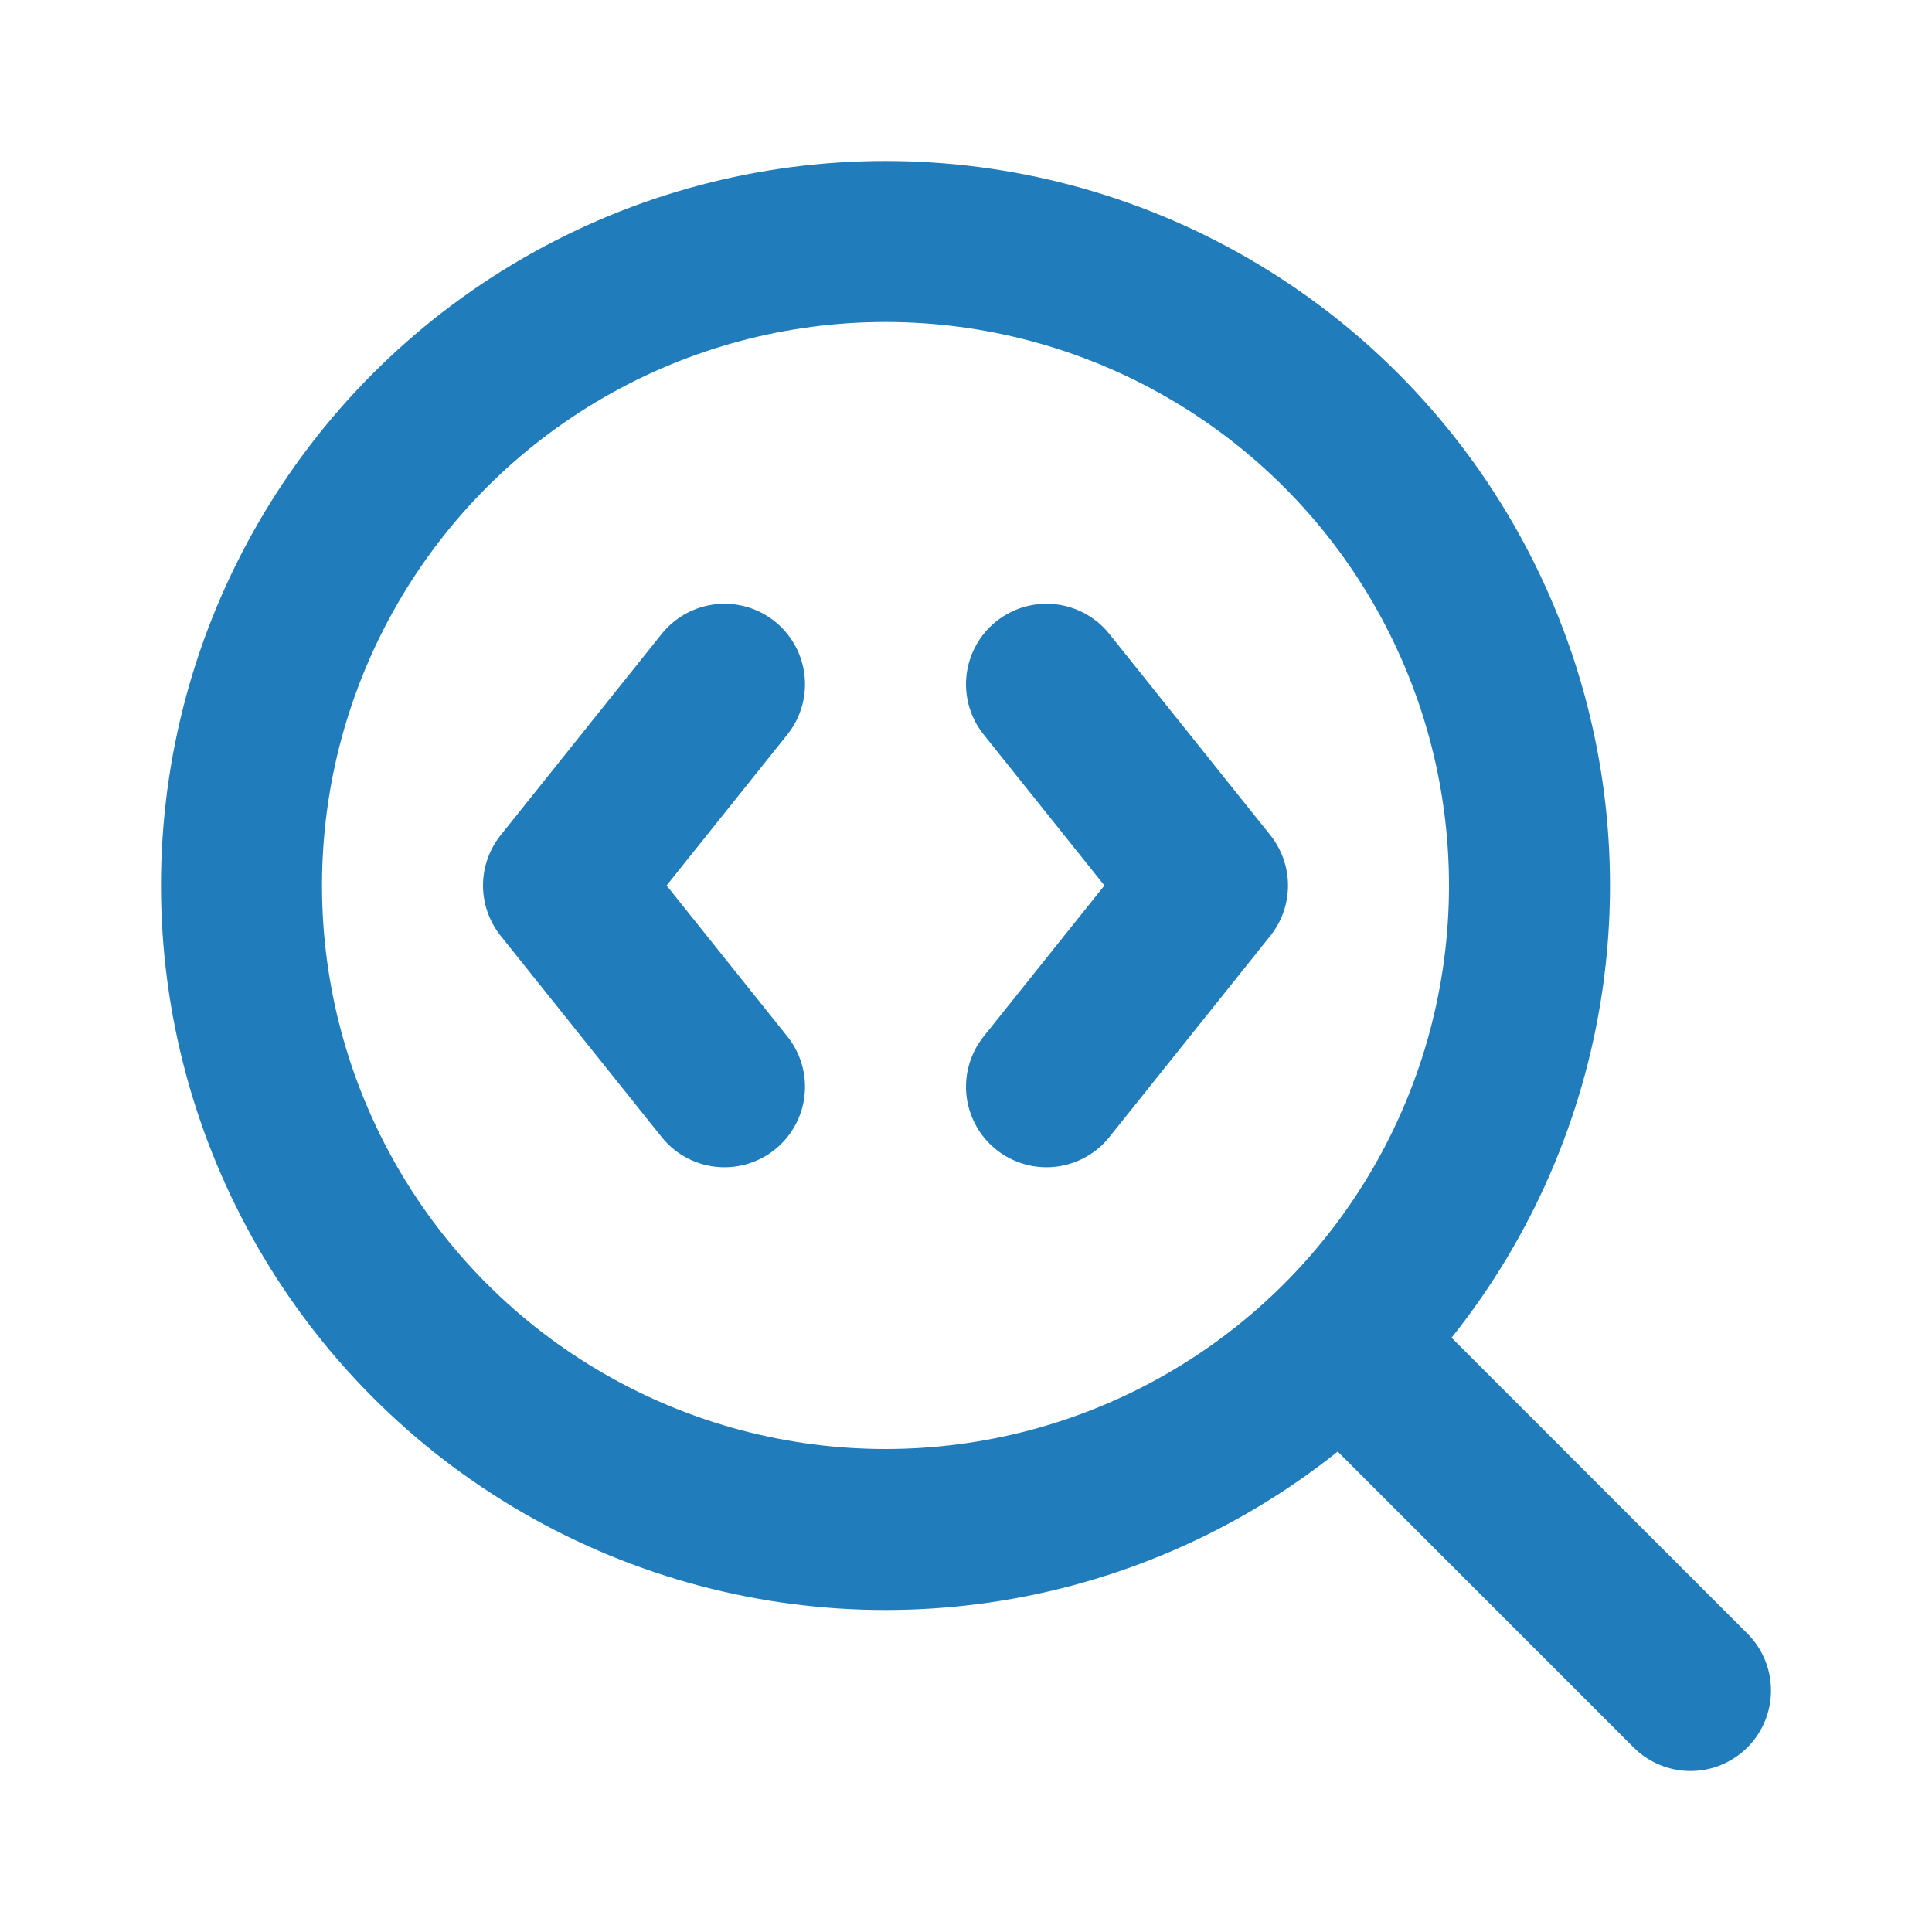
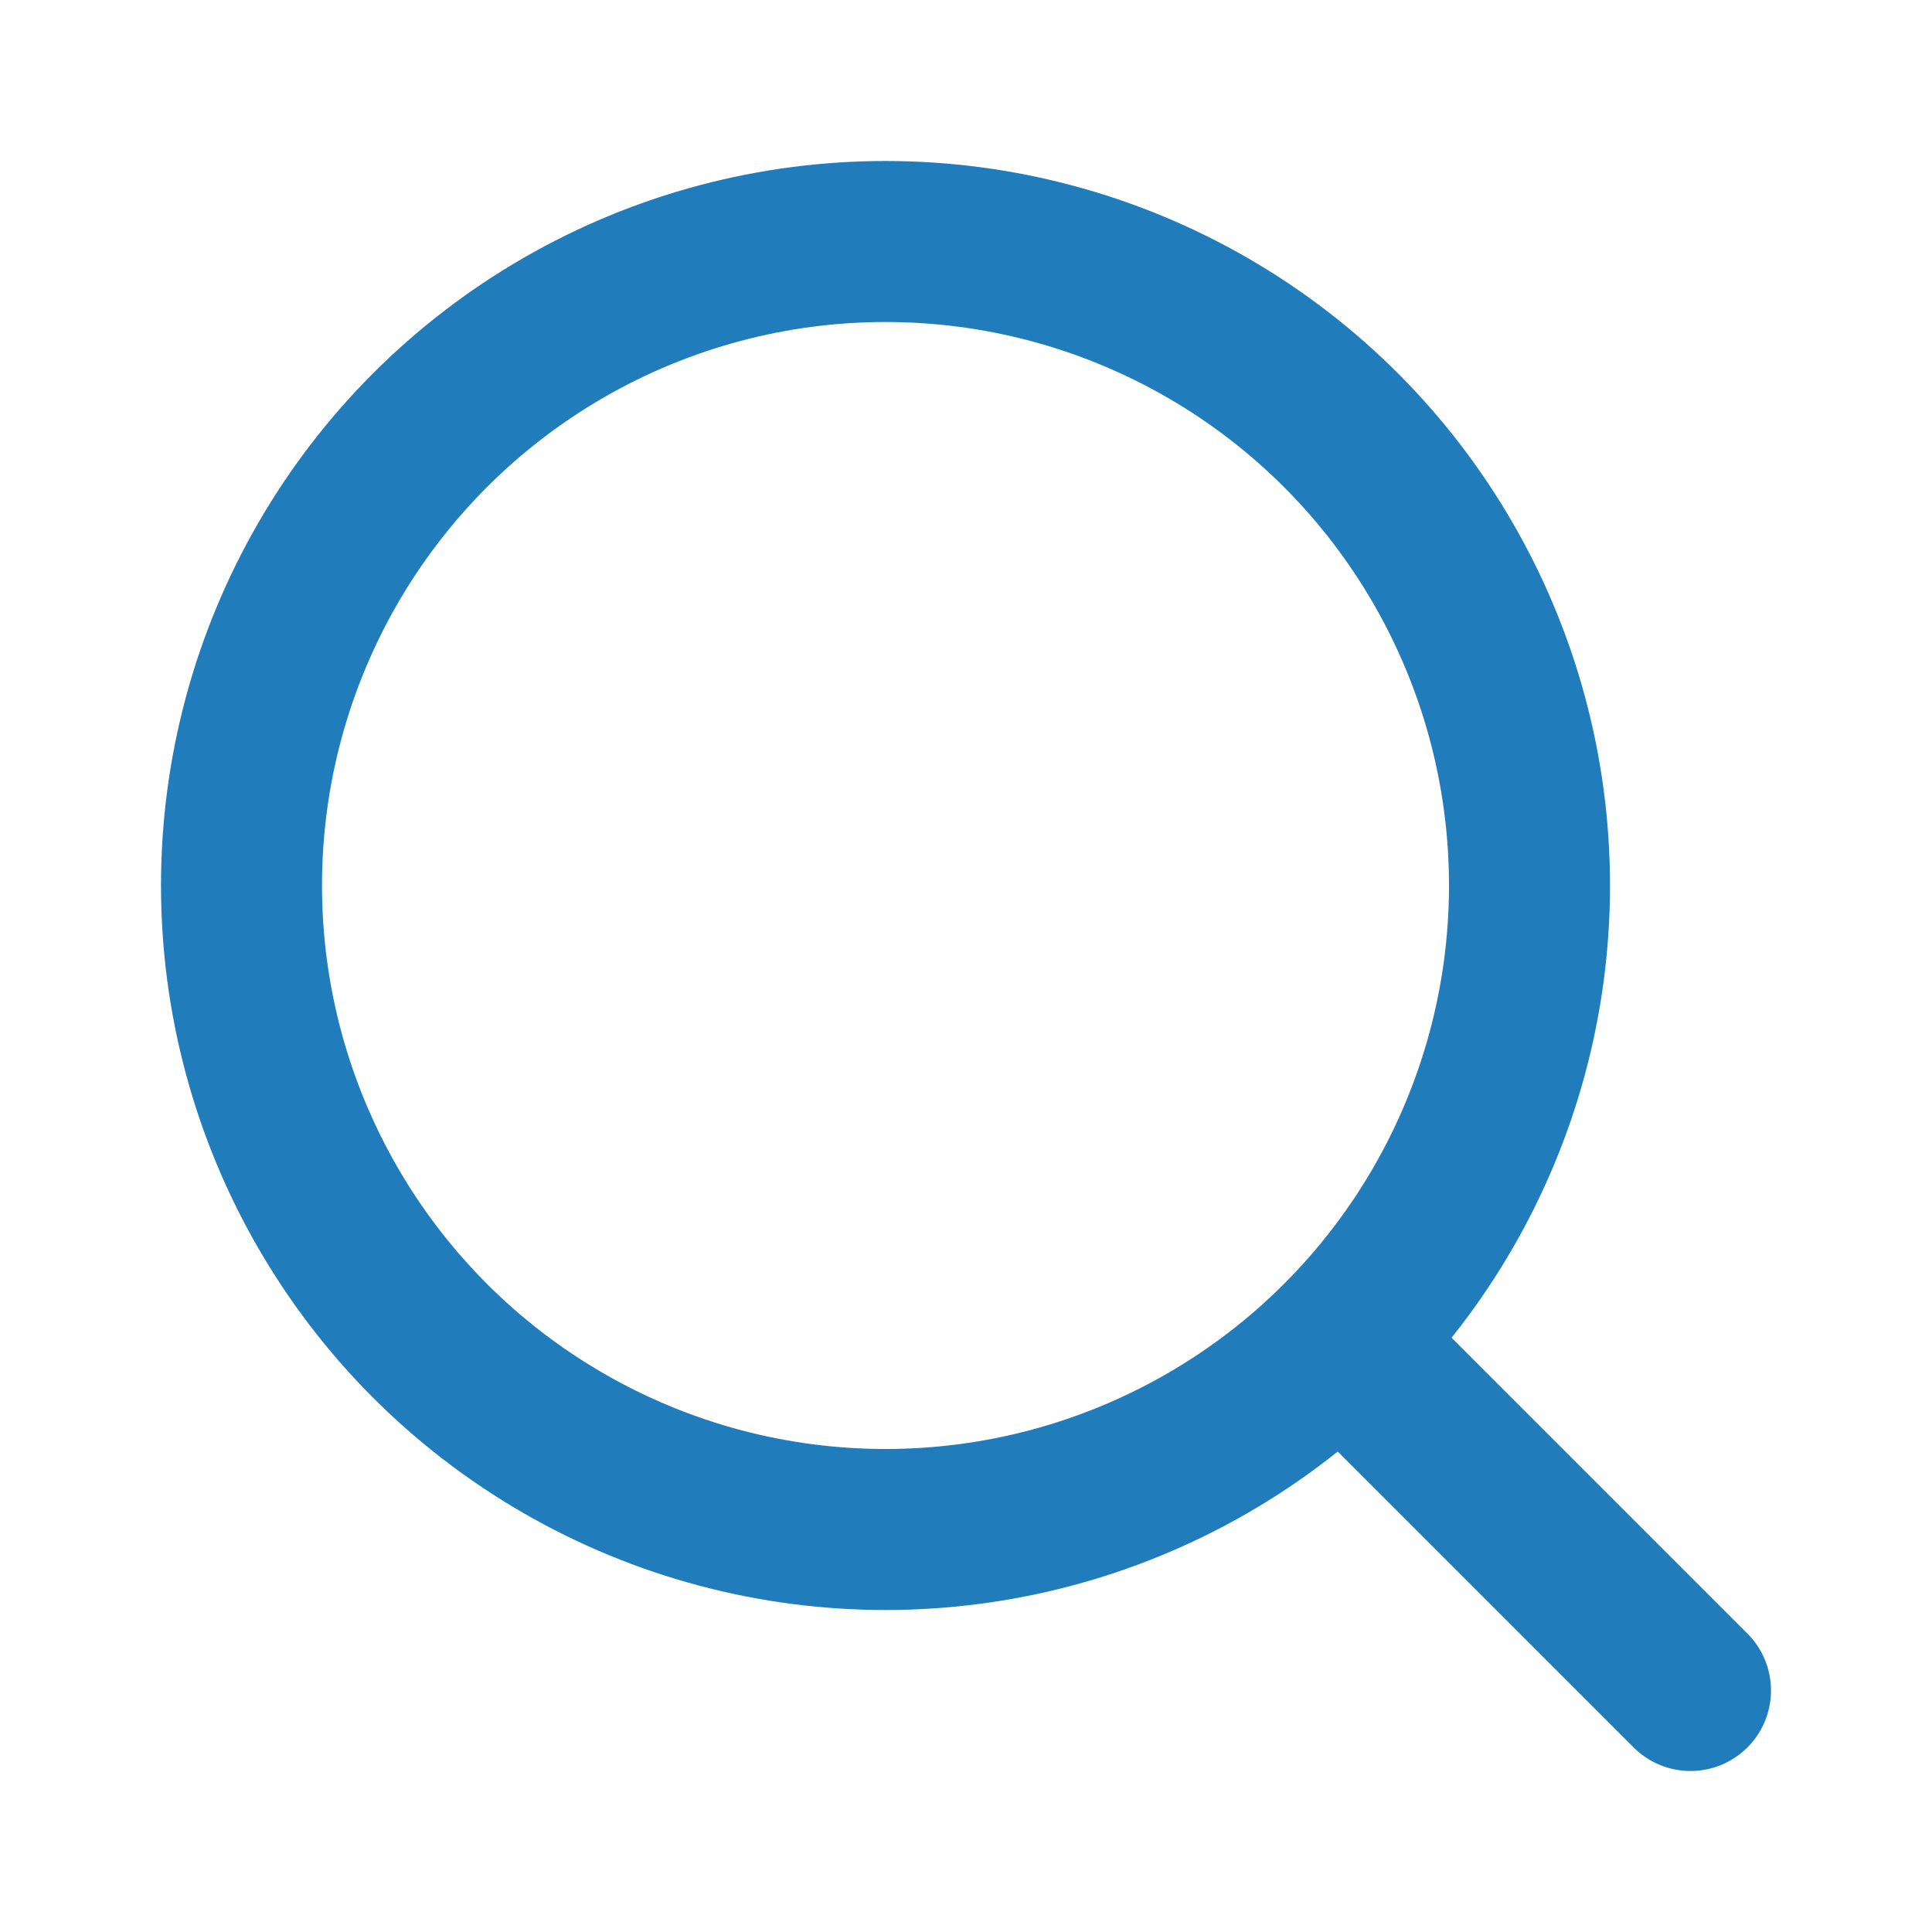
<svg xmlns="http://www.w3.org/2000/svg" width="36" height="36" viewBox="0 0 24 24" fill="none" stroke="#207CBA" stroke-width="2" stroke-linecap="round" stroke-linejoin="round" class="lucide lucide-search-code">
-   <path d="m13 13.5 2-2.5-2-2.5" />
  <path d="m21 21-4.3-4.3" />
-   <path d="M9 8.5 7 11l2 2.5" />
  <circle cx="11" cy="11" r="8" />
</svg>